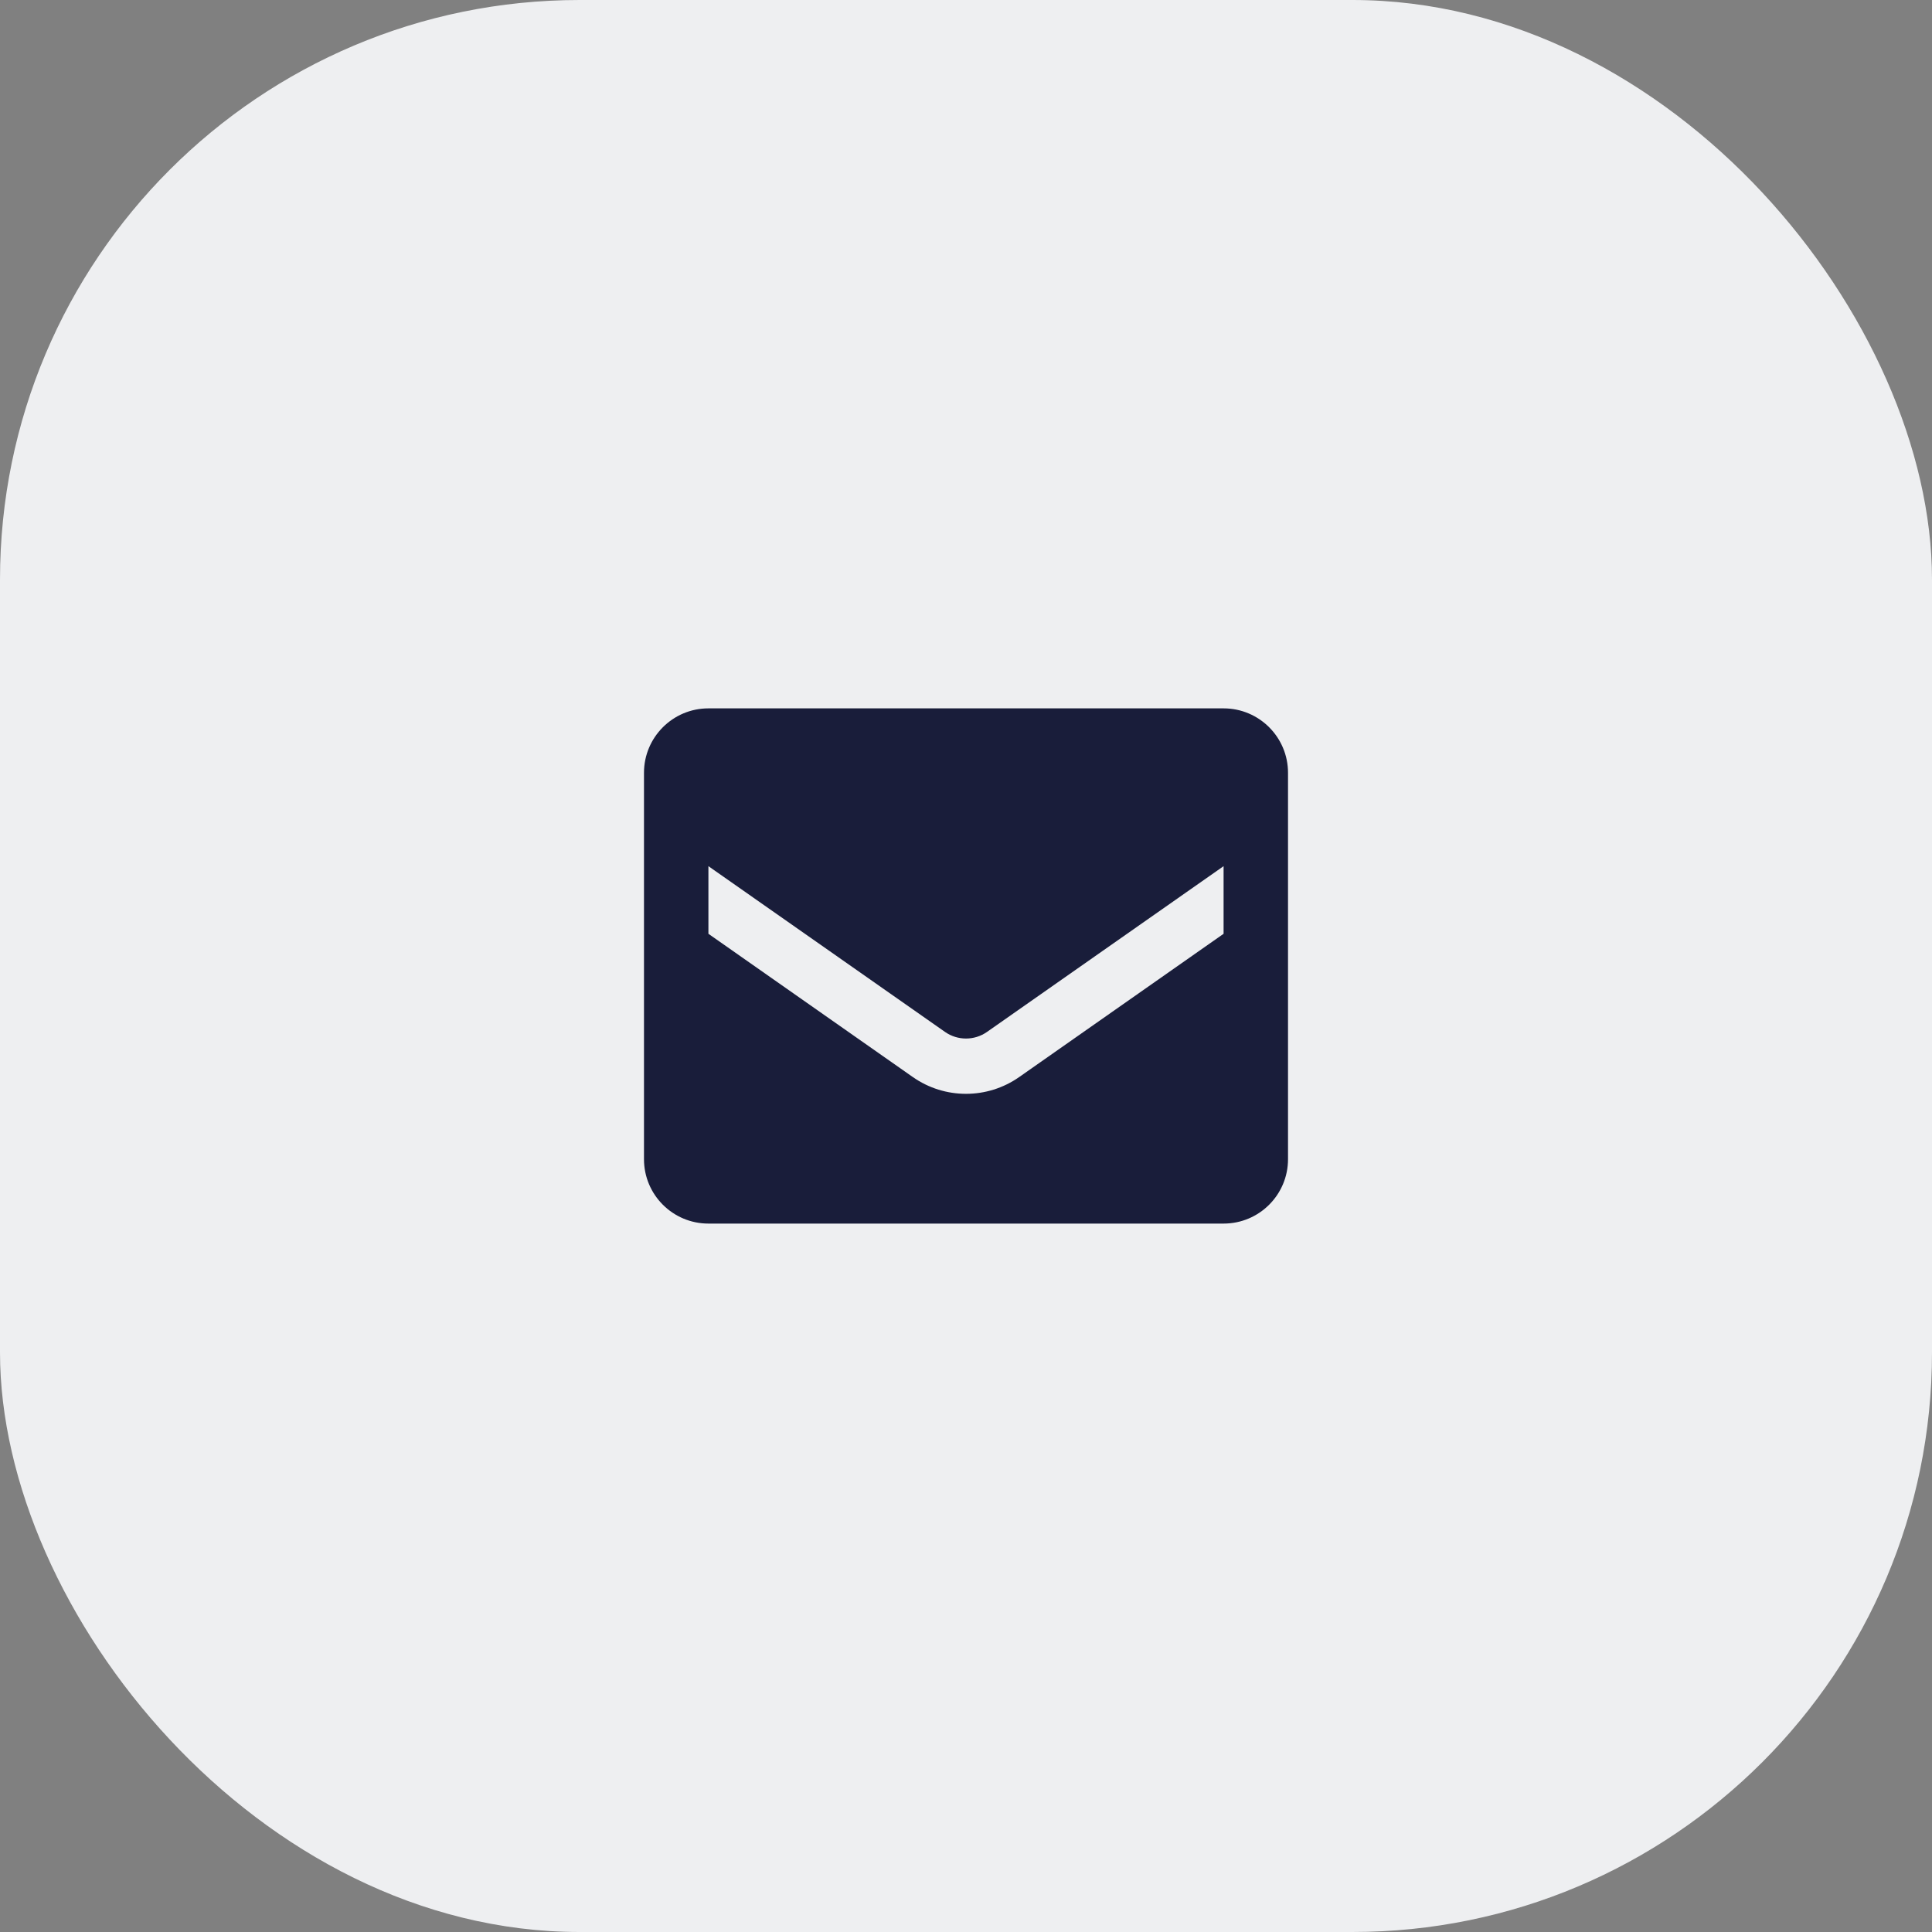
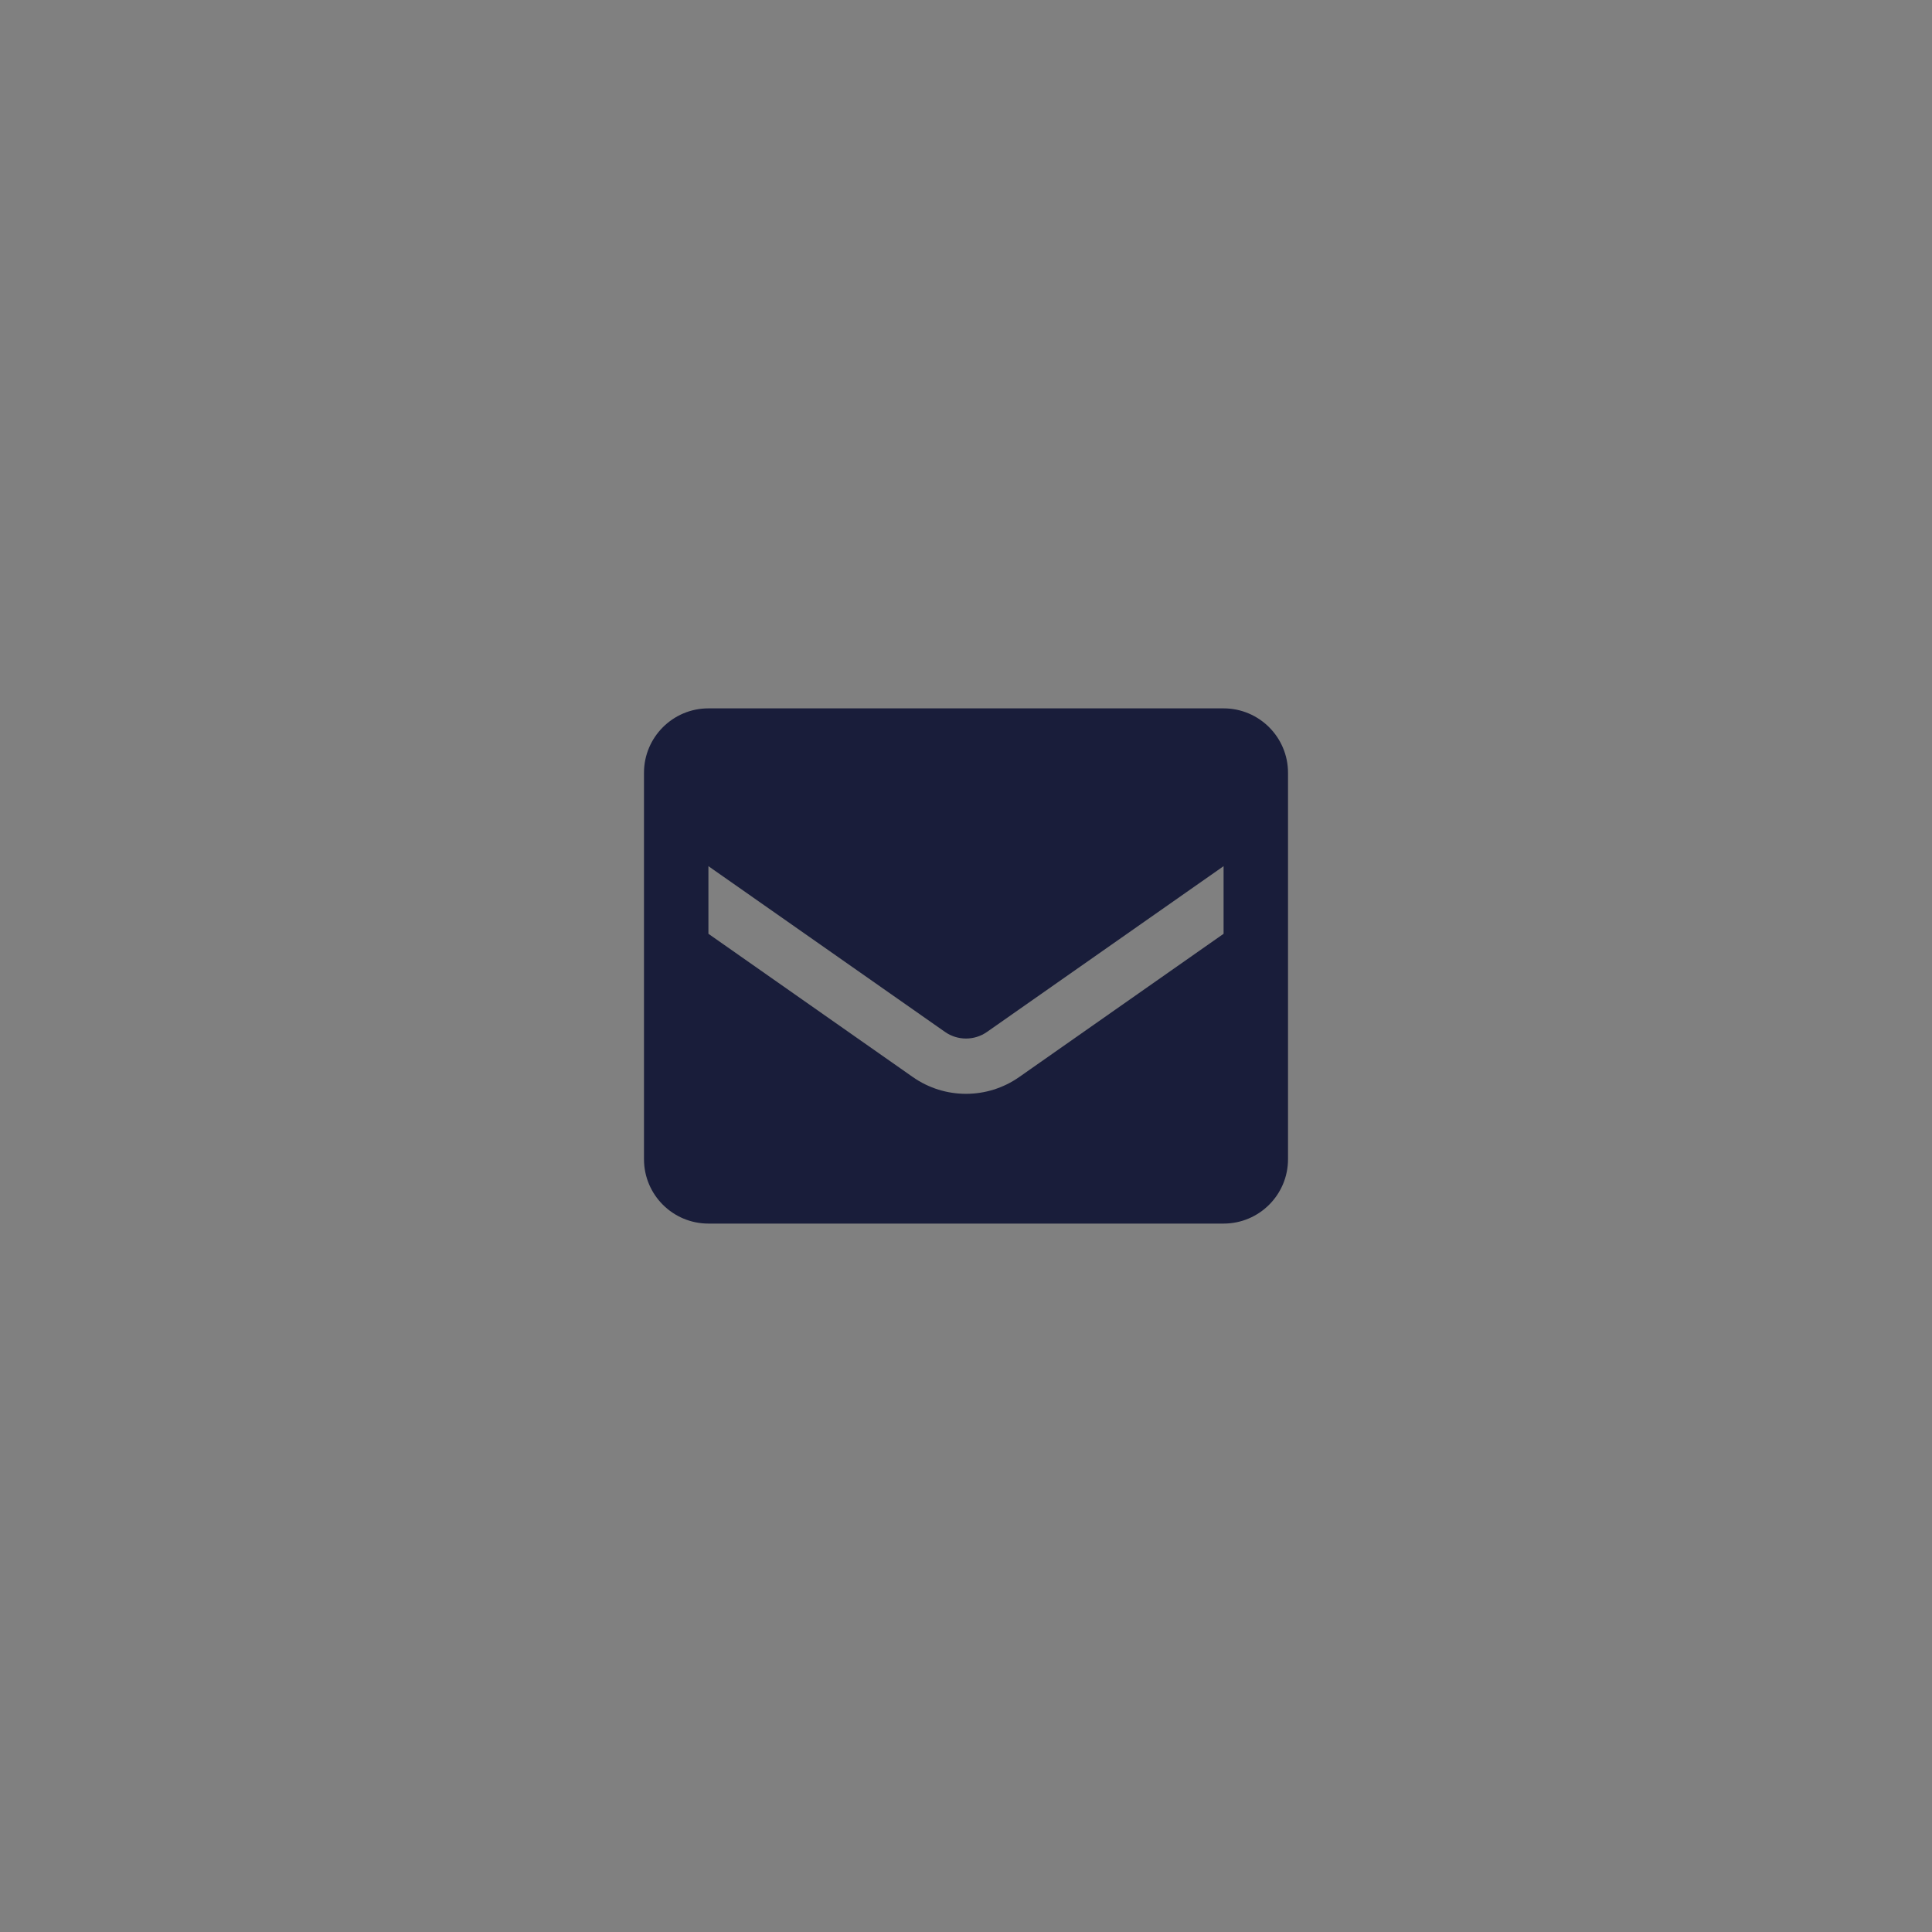
<svg xmlns="http://www.w3.org/2000/svg" width="40" height="40" viewBox="0 0 40 40" fill="none">
  <rect x="0" y="0" width="40" height="40" fill="#808080" stroke="none" />
-   <rect width="40" height="40" rx="12" fill="#EEEFF1" />
  <path fill-rule="evenodd" clip-rule="evenodd" d="M14.667 14.666H25.333C26.07 14.666 26.667 15.264 26.667 16V24C26.667 24.736 26.07 25.333 25.333 25.333H14.667C13.93 25.333 13.333 24.736 13.333 24V16C13.333 15.264 13.93 14.666 14.667 14.666ZM21.1 22.3L25.333 19.333V17.933L20.433 21.366C20.173 21.547 19.827 21.547 19.567 21.366L14.667 17.933V19.333L18.9 22.3C19.561 22.762 20.439 22.762 21.1 22.3Z" fill="#191D3A" />
</svg>